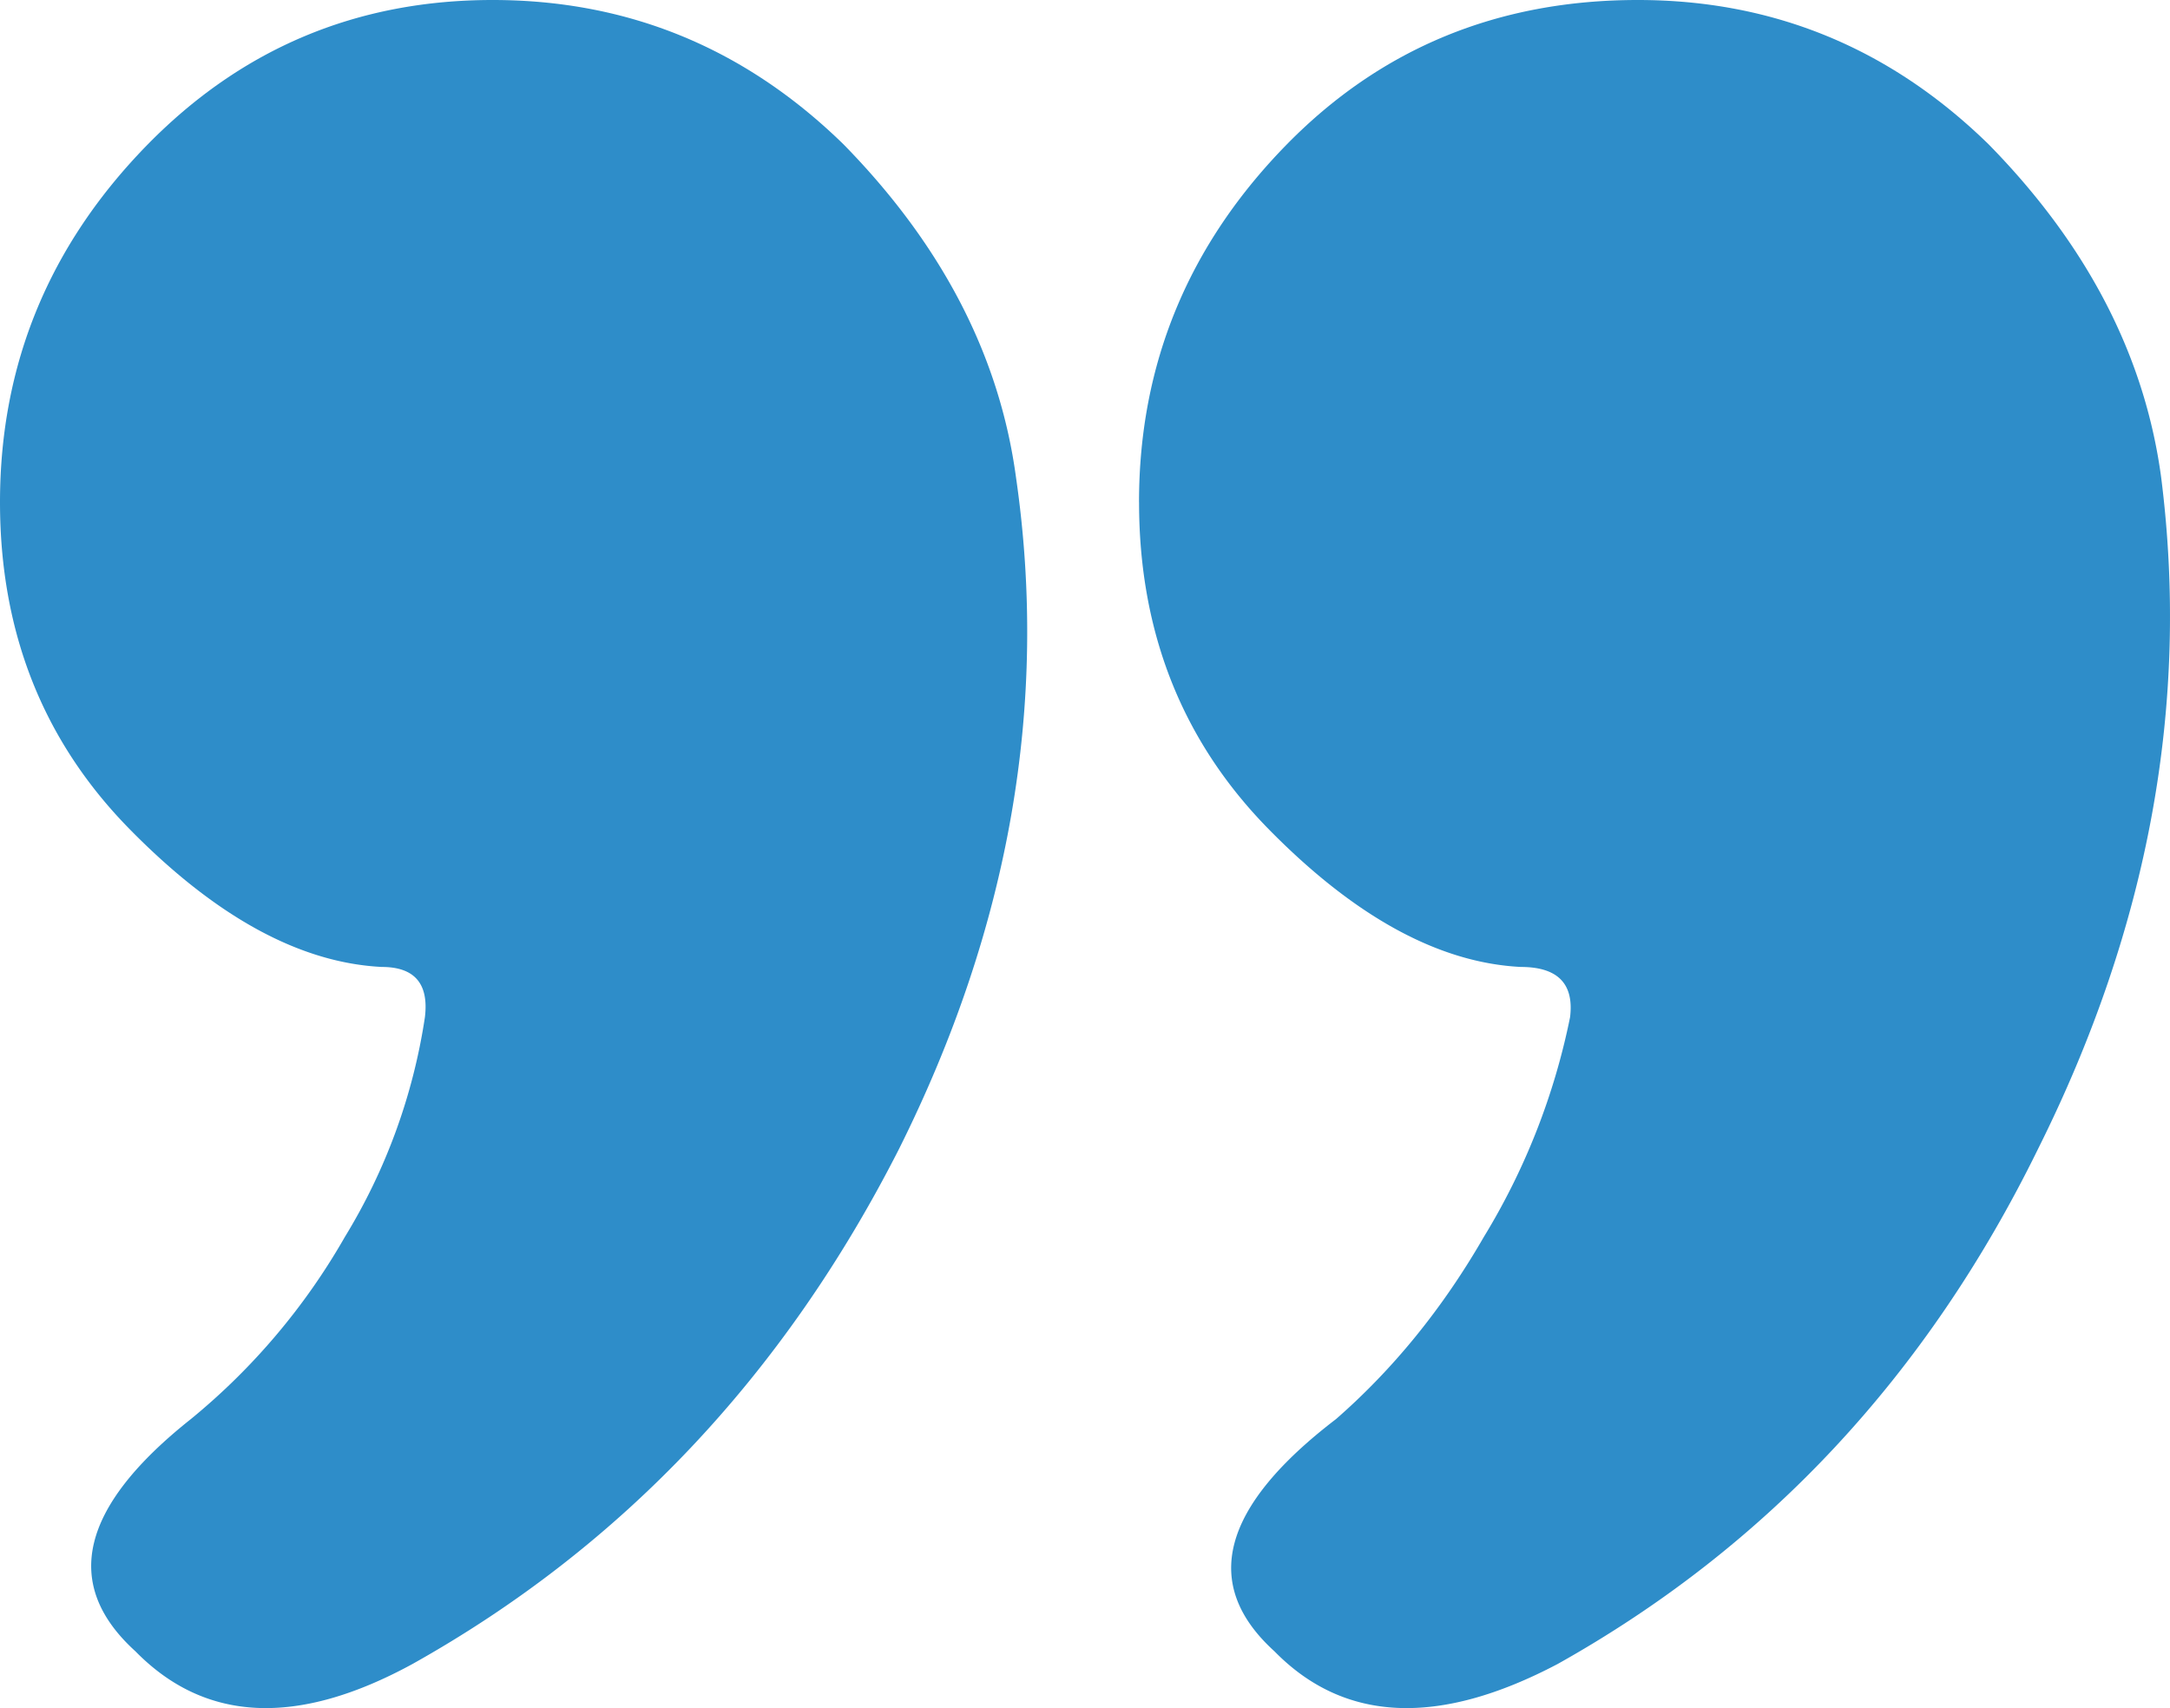
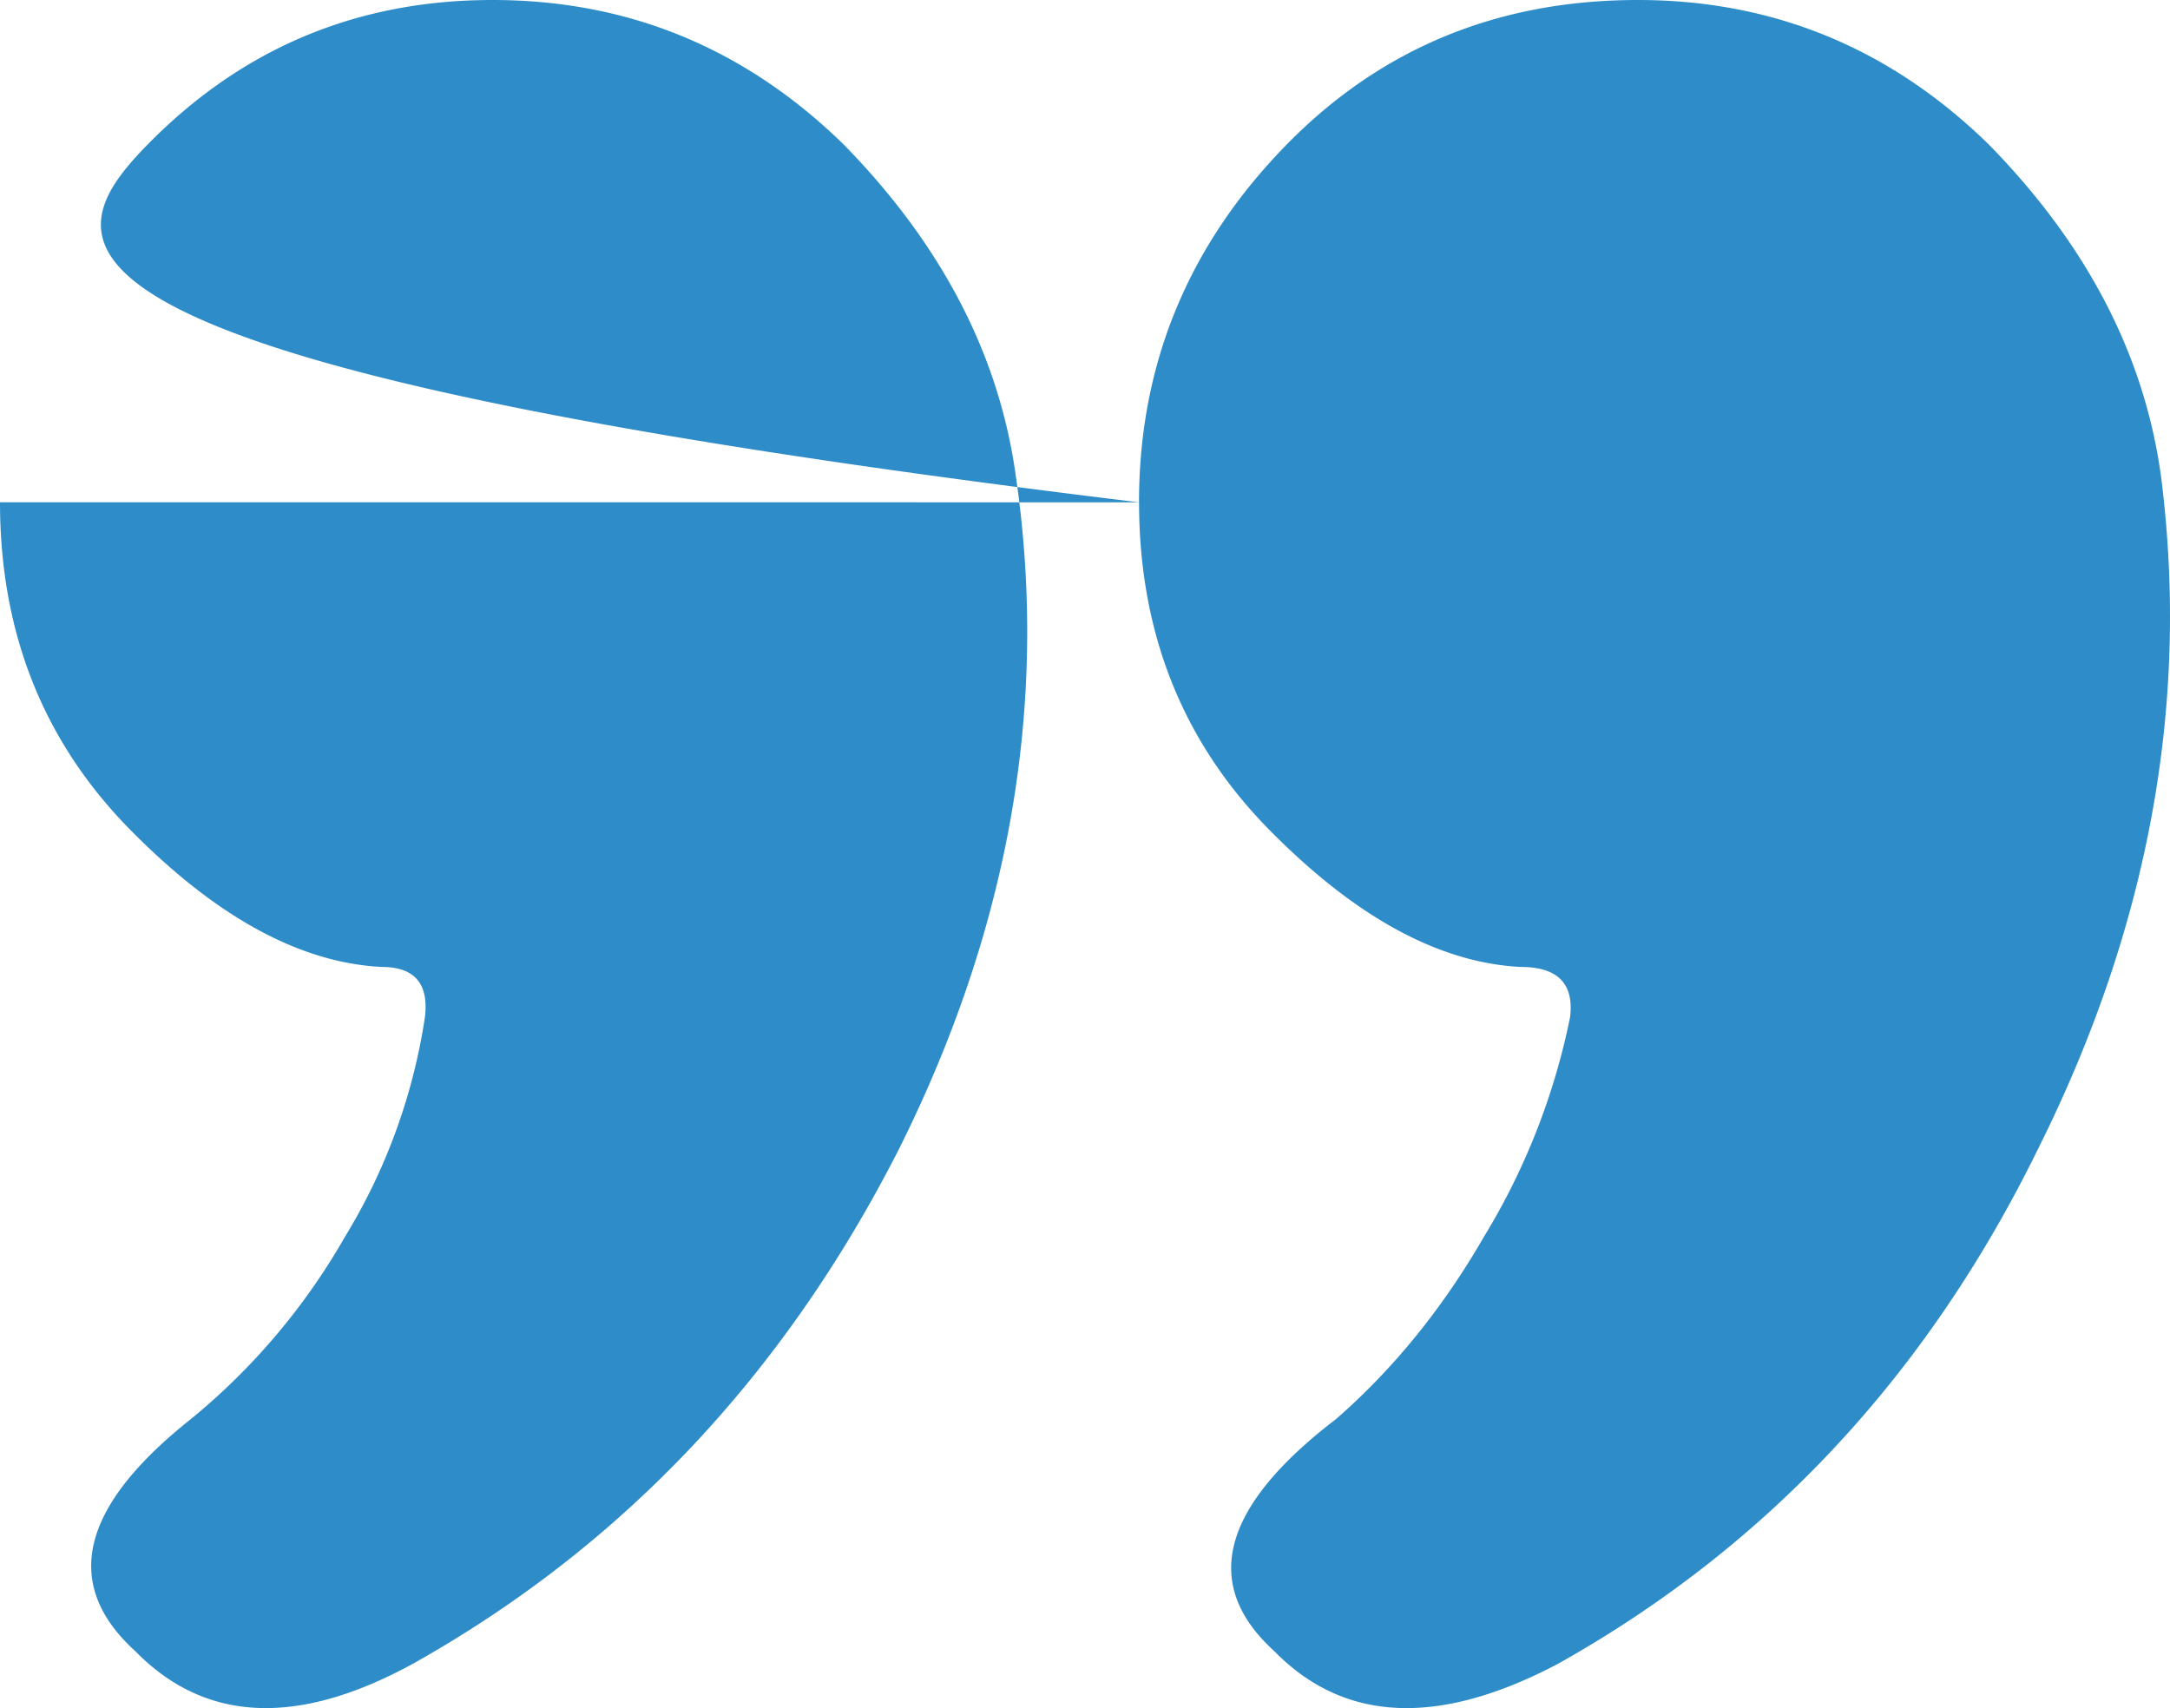
<svg xmlns="http://www.w3.org/2000/svg" width="47" height="37" fill="none">
-   <path d="M24.67 10.881c0-2.992 1.068-5.576 3.201-7.753C29.916 1.043 32.45 0 35.473 0c2.933 0 5.467 1.043 7.6 3.128 2.135 2.177 3.38 4.58 3.735 7.209.622 4.896-.267 9.748-2.667 14.553-2.4 4.897-5.868 8.615-10.402 11.154-2.578 1.36-4.623 1.27-6.134-.272-1.6-1.451-1.156-3.129 1.333-5.033 1.245-1.088 2.312-2.403 3.2-3.944a14.737 14.737 0 001.868-4.76c.089-.726-.267-1.089-1.067-1.089-1.778-.09-3.6-1.088-5.468-2.992-1.867-1.904-2.8-4.262-2.8-7.073zm-24.67 0C0 7.89 1.067 5.305 3.2 3.128 5.246 1.043 7.736 0 10.669 0c2.934 0 5.468 1.043 7.602 3.128 2.133 2.177 3.378 4.58 3.734 7.209.71 4.896-.134 9.748-2.534 14.553-2.49 4.897-6.001 8.615-10.535 11.154-2.49 1.36-4.49 1.27-6.001-.272-1.6-1.451-1.2-3.129 1.2-5.033a14.181 14.181 0 003.334-3.944 12.749 12.749 0 001.734-4.76c.088-.726-.223-1.089-.934-1.089-1.778-.09-3.6-1.088-5.468-2.992C.933 16.05 0 13.692 0 10.88z" fill="#2E8DC9" />
+   <path d="M24.67 10.881c0-2.992 1.068-5.576 3.201-7.753C29.916 1.043 32.45 0 35.473 0c2.933 0 5.467 1.043 7.6 3.128 2.135 2.177 3.38 4.58 3.735 7.209.622 4.896-.267 9.748-2.667 14.553-2.4 4.897-5.868 8.615-10.402 11.154-2.578 1.36-4.623 1.27-6.134-.272-1.6-1.451-1.156-3.129 1.333-5.033 1.245-1.088 2.312-2.403 3.2-3.944a14.737 14.737 0 001.868-4.76c.089-.726-.267-1.089-1.067-1.089-1.778-.09-3.6-1.088-5.468-2.992-1.867-1.904-2.8-4.262-2.8-7.073zC0 7.89 1.067 5.305 3.2 3.128 5.246 1.043 7.736 0 10.669 0c2.934 0 5.468 1.043 7.602 3.128 2.133 2.177 3.378 4.58 3.734 7.209.71 4.896-.134 9.748-2.534 14.553-2.49 4.897-6.001 8.615-10.535 11.154-2.49 1.36-4.49 1.27-6.001-.272-1.6-1.451-1.2-3.129 1.2-5.033a14.181 14.181 0 003.334-3.944 12.749 12.749 0 001.734-4.76c.088-.726-.223-1.089-.934-1.089-1.778-.09-3.6-1.088-5.468-2.992C.933 16.05 0 13.692 0 10.88z" fill="#2E8DC9" />
</svg>